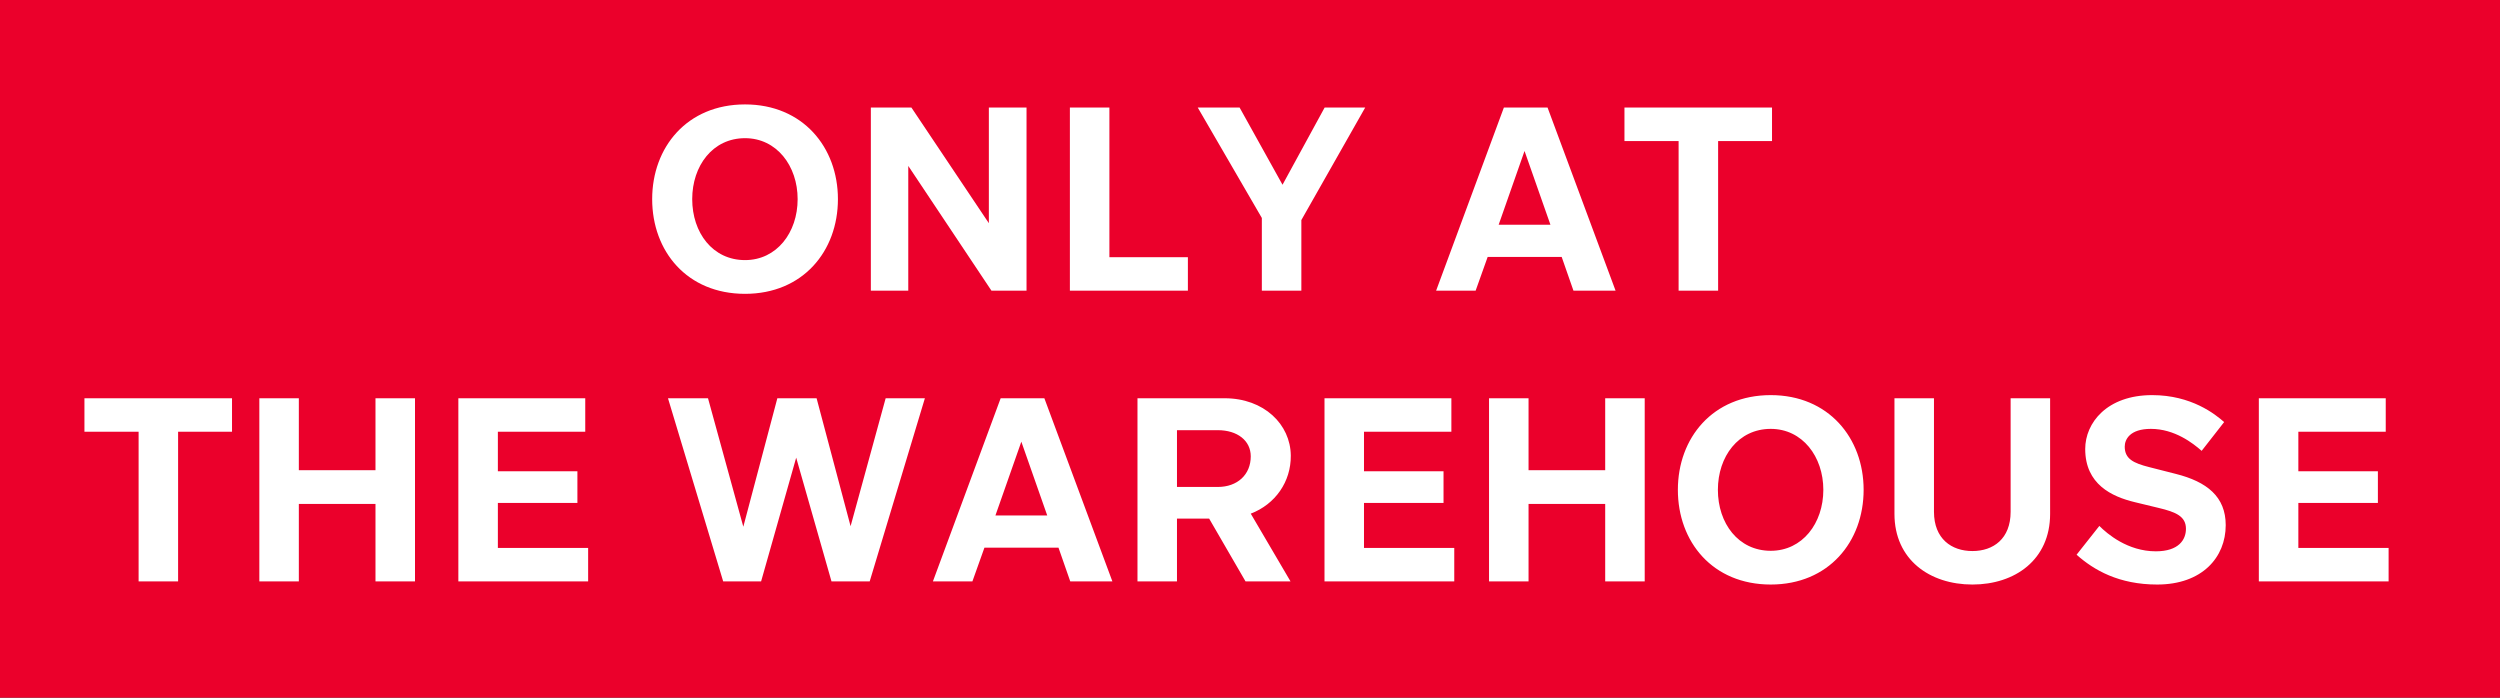
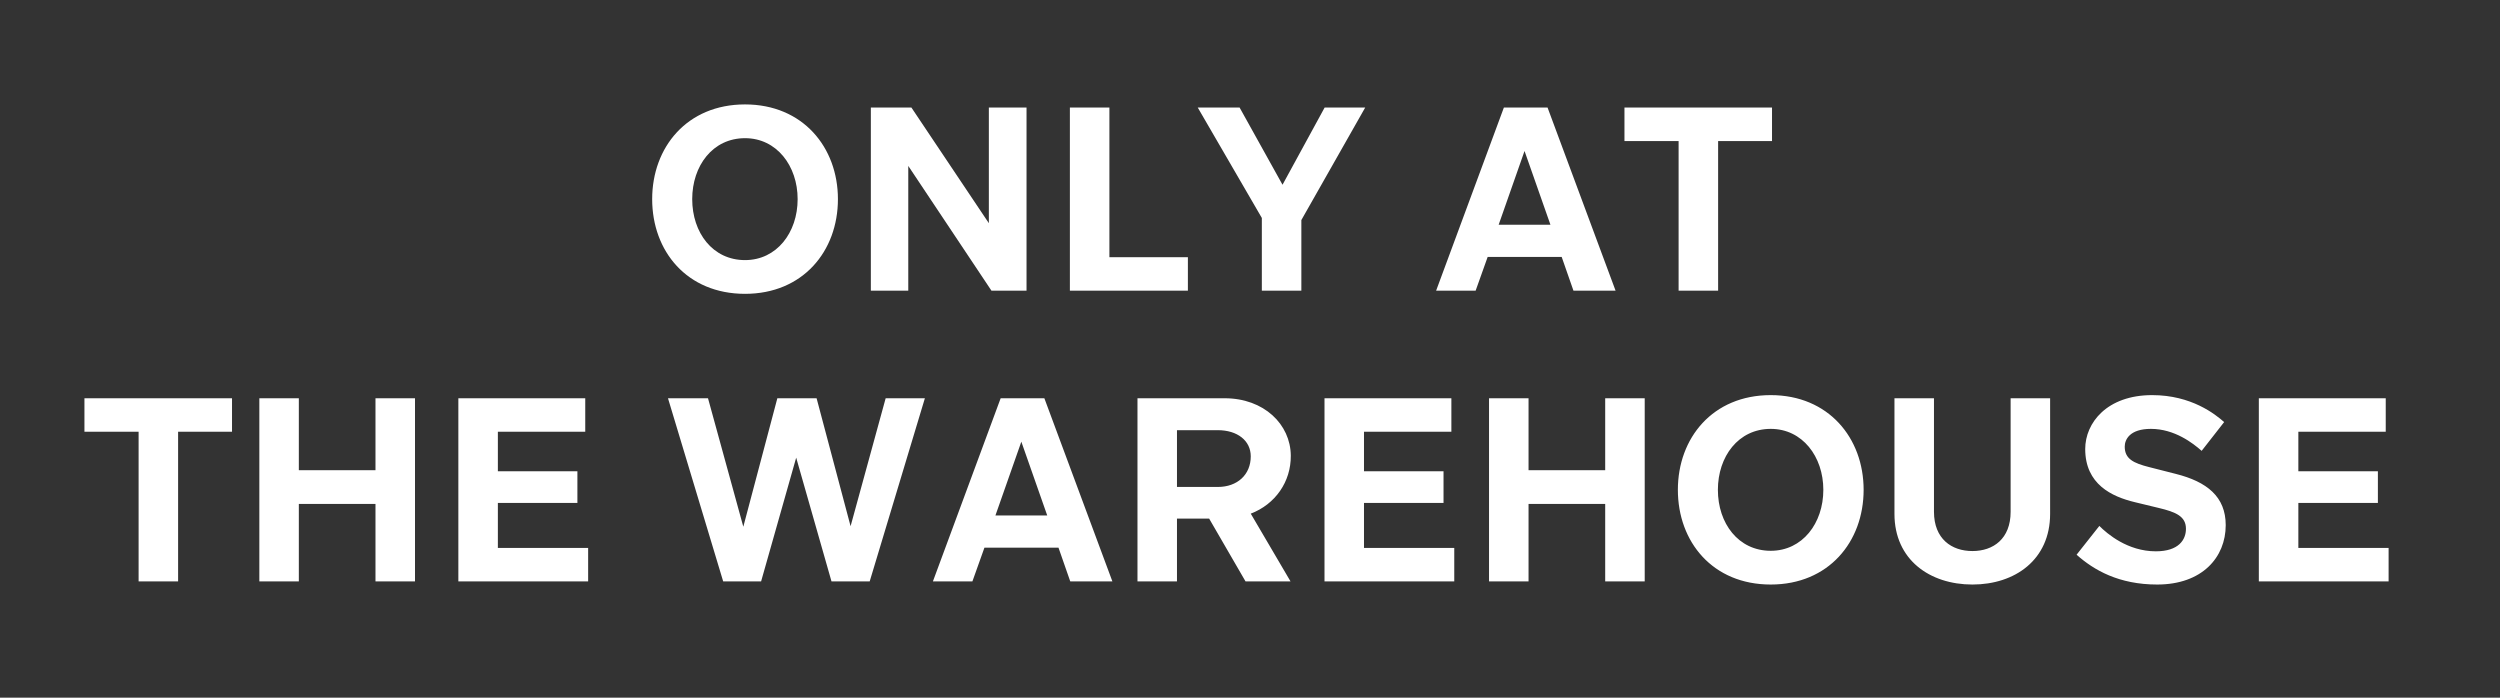
<svg xmlns="http://www.w3.org/2000/svg" width="129" height="36" viewBox="0 0 129 36" fill="none">
  <rect x="0" y="0" width="129" height="36" fill="#333333" stroke="none" />
  <g clip-path="url(#clip0_90_10026)">
-     <path d="M129 0H0V36H129V0Z" fill="#EB002B" />
    <path d="M38.444 15.162C35.447 15.162 33.652 12.962 33.652 10.275C33.652 7.602 35.447 5.388 38.444 5.388C41.428 5.388 43.237 7.602 43.237 10.275C43.237 12.962 41.428 15.162 38.444 15.162ZM38.444 13.421C40.078 13.421 41.158 12.003 41.158 10.275C41.158 8.561 40.078 7.13 38.444 7.13C36.77 7.13 35.718 8.561 35.718 10.275C35.718 12.003 36.77 13.421 38.444 13.421ZM44.936 5.55H47.029L51.025 11.517V5.55H52.969V15H51.16L46.867 8.561V15H44.936V5.55ZM55.206 5.55H57.245V13.272H61.295V15H55.206V5.55ZM61.804 5.55H63.964L66.178 9.533L68.351 5.55H70.444L67.15 11.355V15H65.111V11.247L61.804 5.55ZM76.142 15H74.103L77.6 5.55H79.854L83.364 15H81.191L80.583 13.259H76.763L76.142 15ZM77.33 11.598H80.003L78.666 7.791L77.33 11.598ZM83.822 5.55H91.436V7.278H88.655V15H86.616V7.278H83.822V5.55ZM4.357 20.55H11.972V22.278H9.19V30H7.152V22.278H4.357V20.55ZM13.382 20.55H15.42V24.263H19.375V20.55H21.414V30H19.375V26.004H15.42V30H13.382V20.55ZM23.651 20.55H30.199V22.278H25.69V24.317H29.794V25.95H25.69V28.272H30.348V30H23.651V20.55ZM34.468 20.55H36.533L38.355 27.179L40.111 20.55H42.136L43.89 27.152L45.7 20.55H47.724L44.876 30H42.905L41.083 23.615L39.273 30H37.316L34.468 20.55ZM50.176 30H48.138L51.634 20.55H53.889L57.399 30H55.225L54.618 28.259H50.797L50.176 30ZM51.364 26.598H54.037L52.701 22.791L51.364 26.598ZM58.694 20.55H63.189C65.227 20.55 66.591 21.9 66.605 23.507C66.618 24.857 65.808 26.018 64.539 26.504L66.591 30H64.269L62.392 26.76H60.732V30H58.694V20.55ZM62.838 22.197H60.732V25.127H62.838C63.85 25.127 64.539 24.492 64.539 23.547C64.539 22.737 63.85 22.197 62.838 22.197ZM68.344 20.55H74.891V22.278H70.382V24.317H74.486V25.95H70.382V28.272H75.04V30H68.344V20.55ZM76.834 20.55H78.873V24.263H82.828V20.55H84.867V30H82.828V26.004H78.873V30H76.834V20.55ZM91.37 30.162C88.373 30.162 86.578 27.962 86.578 25.275C86.578 22.602 88.373 20.388 91.37 20.388C94.354 20.388 96.163 22.602 96.163 25.275C96.163 27.962 94.354 30.162 91.37 30.162ZM91.37 28.421C93.004 28.421 94.084 27.003 94.084 25.275C94.084 23.561 93.004 22.13 91.37 22.13C89.696 22.13 88.643 23.561 88.643 25.275C88.643 27.003 89.696 28.421 91.37 28.421ZM105.786 20.55V26.517C105.786 28.88 103.977 30.162 101.777 30.162C99.576 30.162 97.754 28.88 97.754 26.517V20.55H99.793V26.409C99.793 27.8 100.697 28.434 101.777 28.434C102.857 28.434 103.748 27.8 103.748 26.409V20.55H105.786ZM114.847 27.098C114.847 28.758 113.632 30.162 111.31 30.162C109.339 30.162 108.043 29.42 107.152 28.623L108.326 27.138C108.731 27.543 109.784 28.448 111.242 28.448C112.417 28.448 112.795 27.854 112.795 27.287C112.795 26.652 112.295 26.423 111.377 26.207L110.149 25.91C108.974 25.626 107.597 24.992 107.597 23.169C107.597 21.819 108.718 20.388 111.053 20.388C113.078 20.388 114.307 21.374 114.766 21.779L113.605 23.264C113.159 22.872 112.214 22.13 110.986 22.13C109.892 22.13 109.636 22.683 109.636 23.048C109.636 23.682 110.095 23.898 110.891 24.101L112.268 24.452C113.875 24.857 114.847 25.626 114.847 27.098ZM116.556 20.55H123.104V22.278H118.595V24.317H122.699V25.95H118.595V28.272H123.252V30H116.556V20.55Z" fill="white" />
  </g>
  <defs>
    <clipPath id="clip0_90_10026">
      <rect width="129" height="36" fill="white" />
    </clipPath>
  </defs>
</svg>